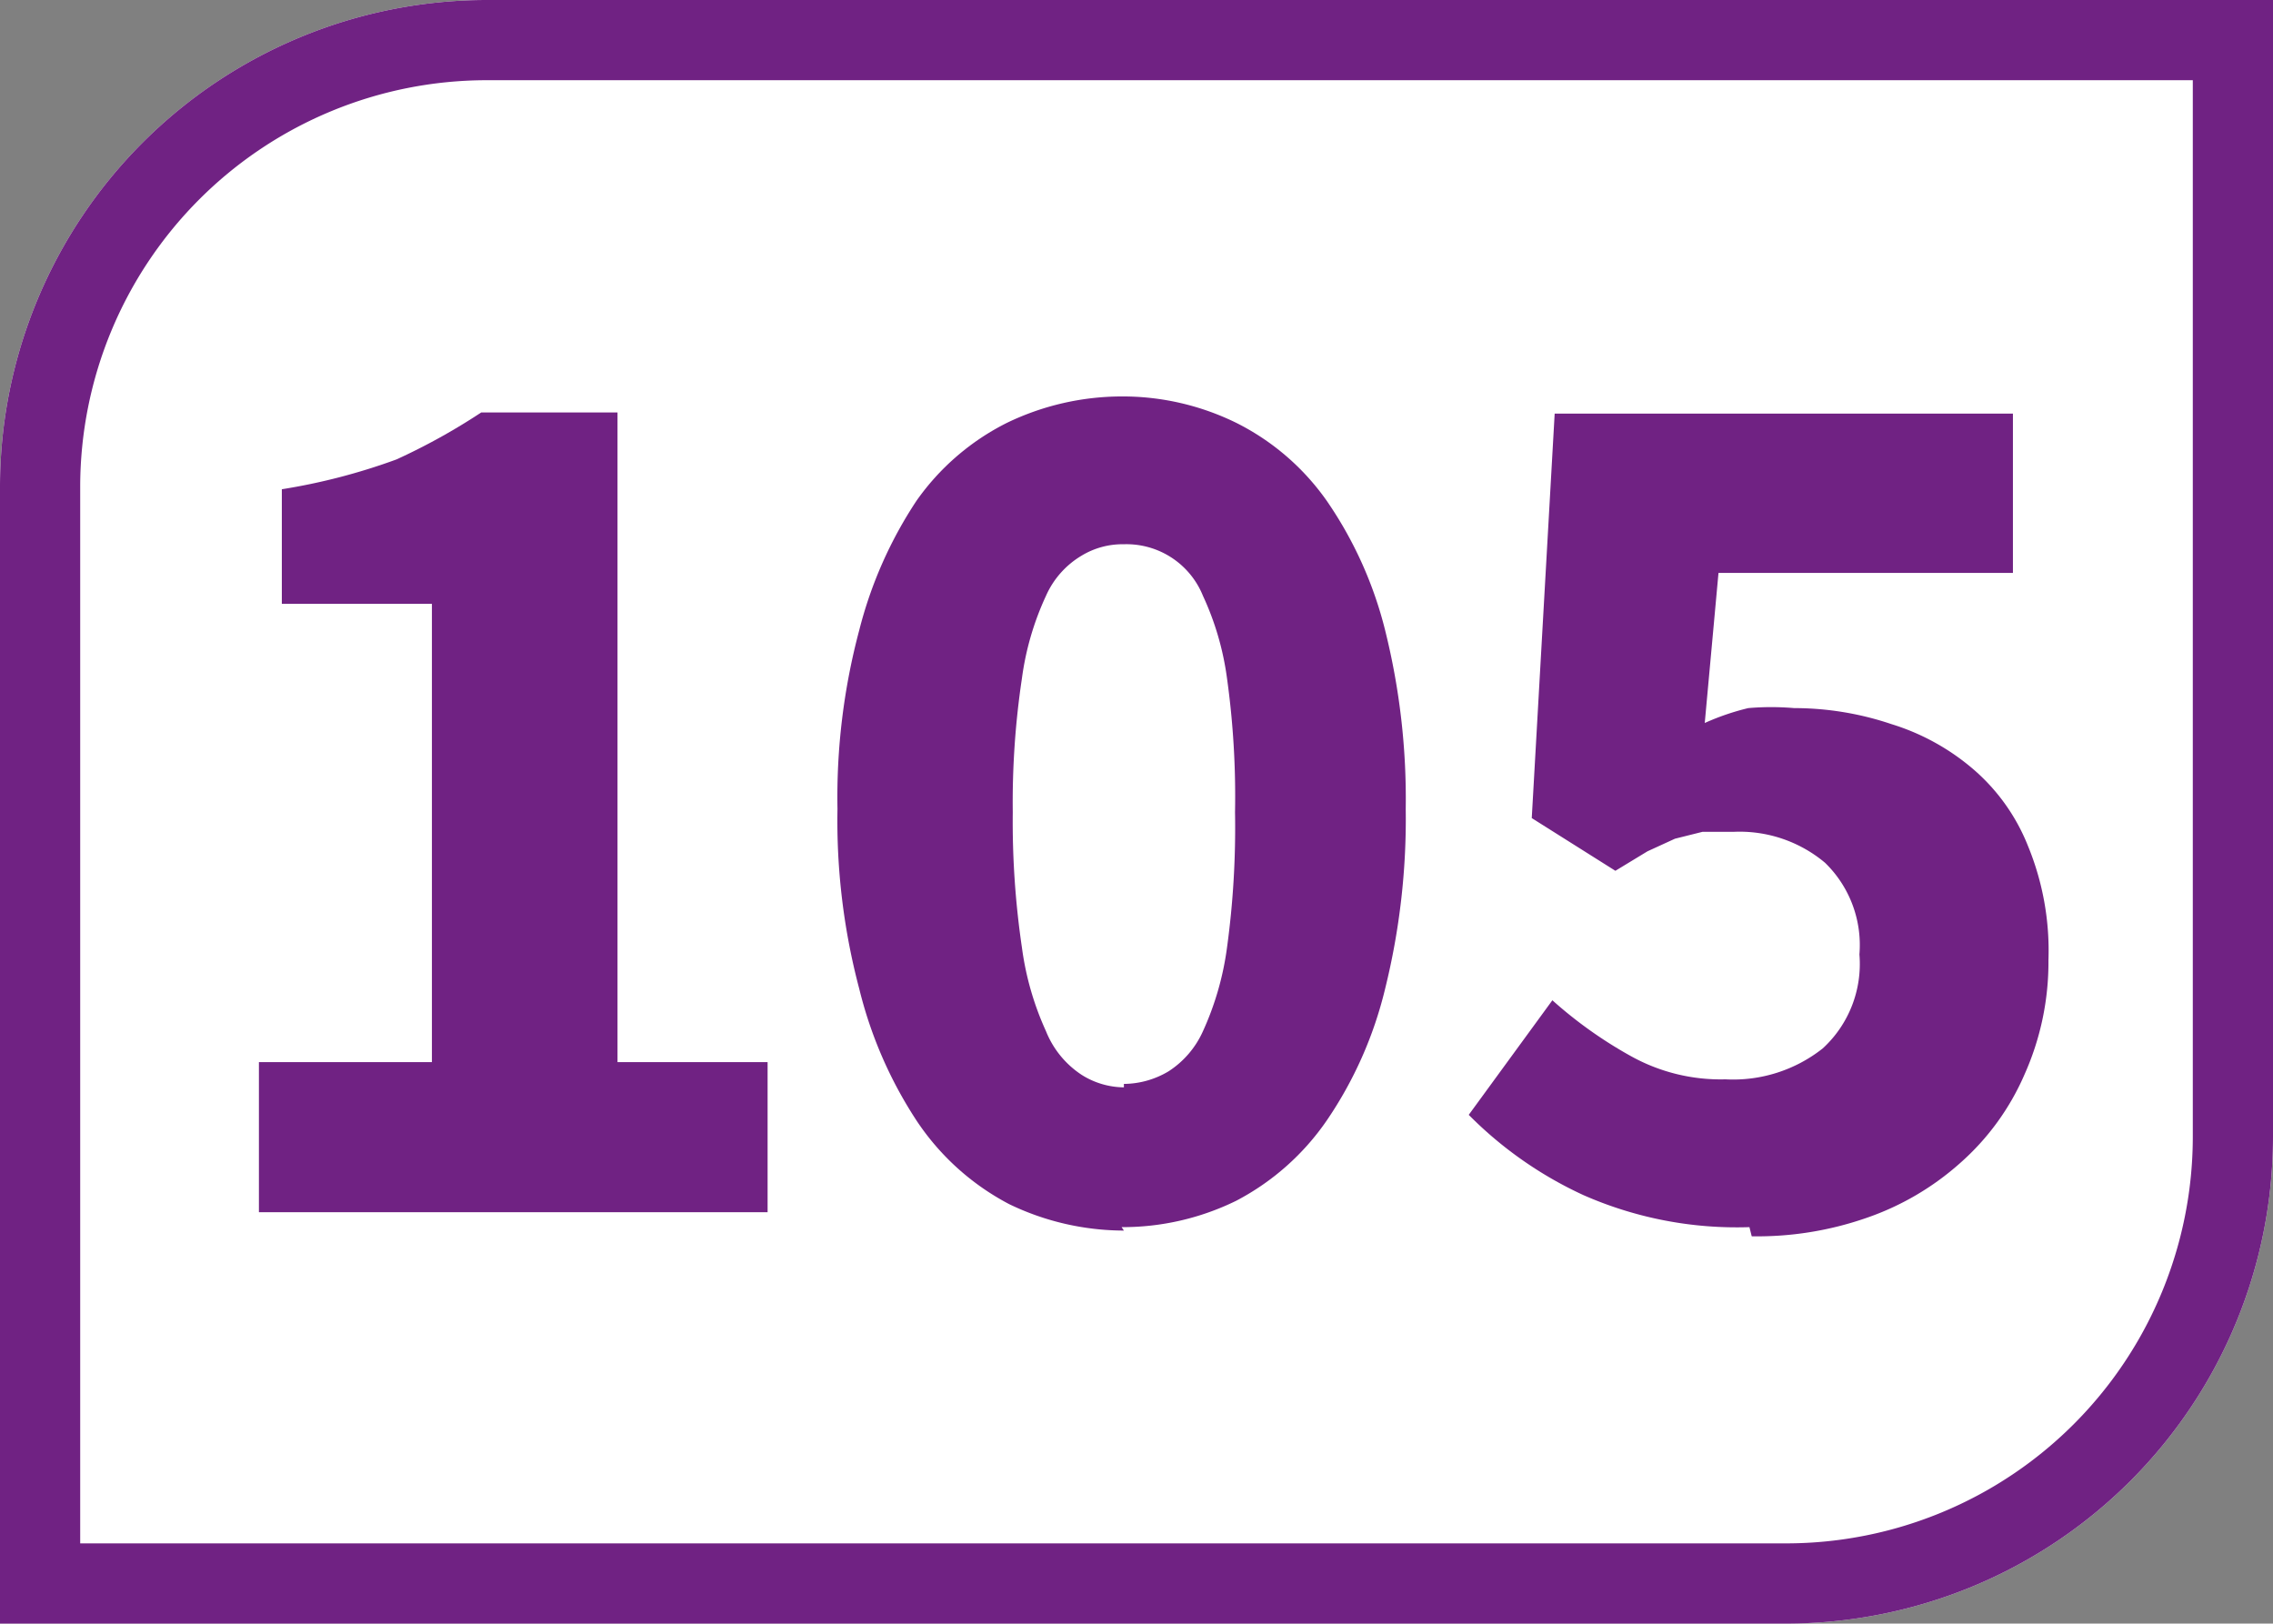
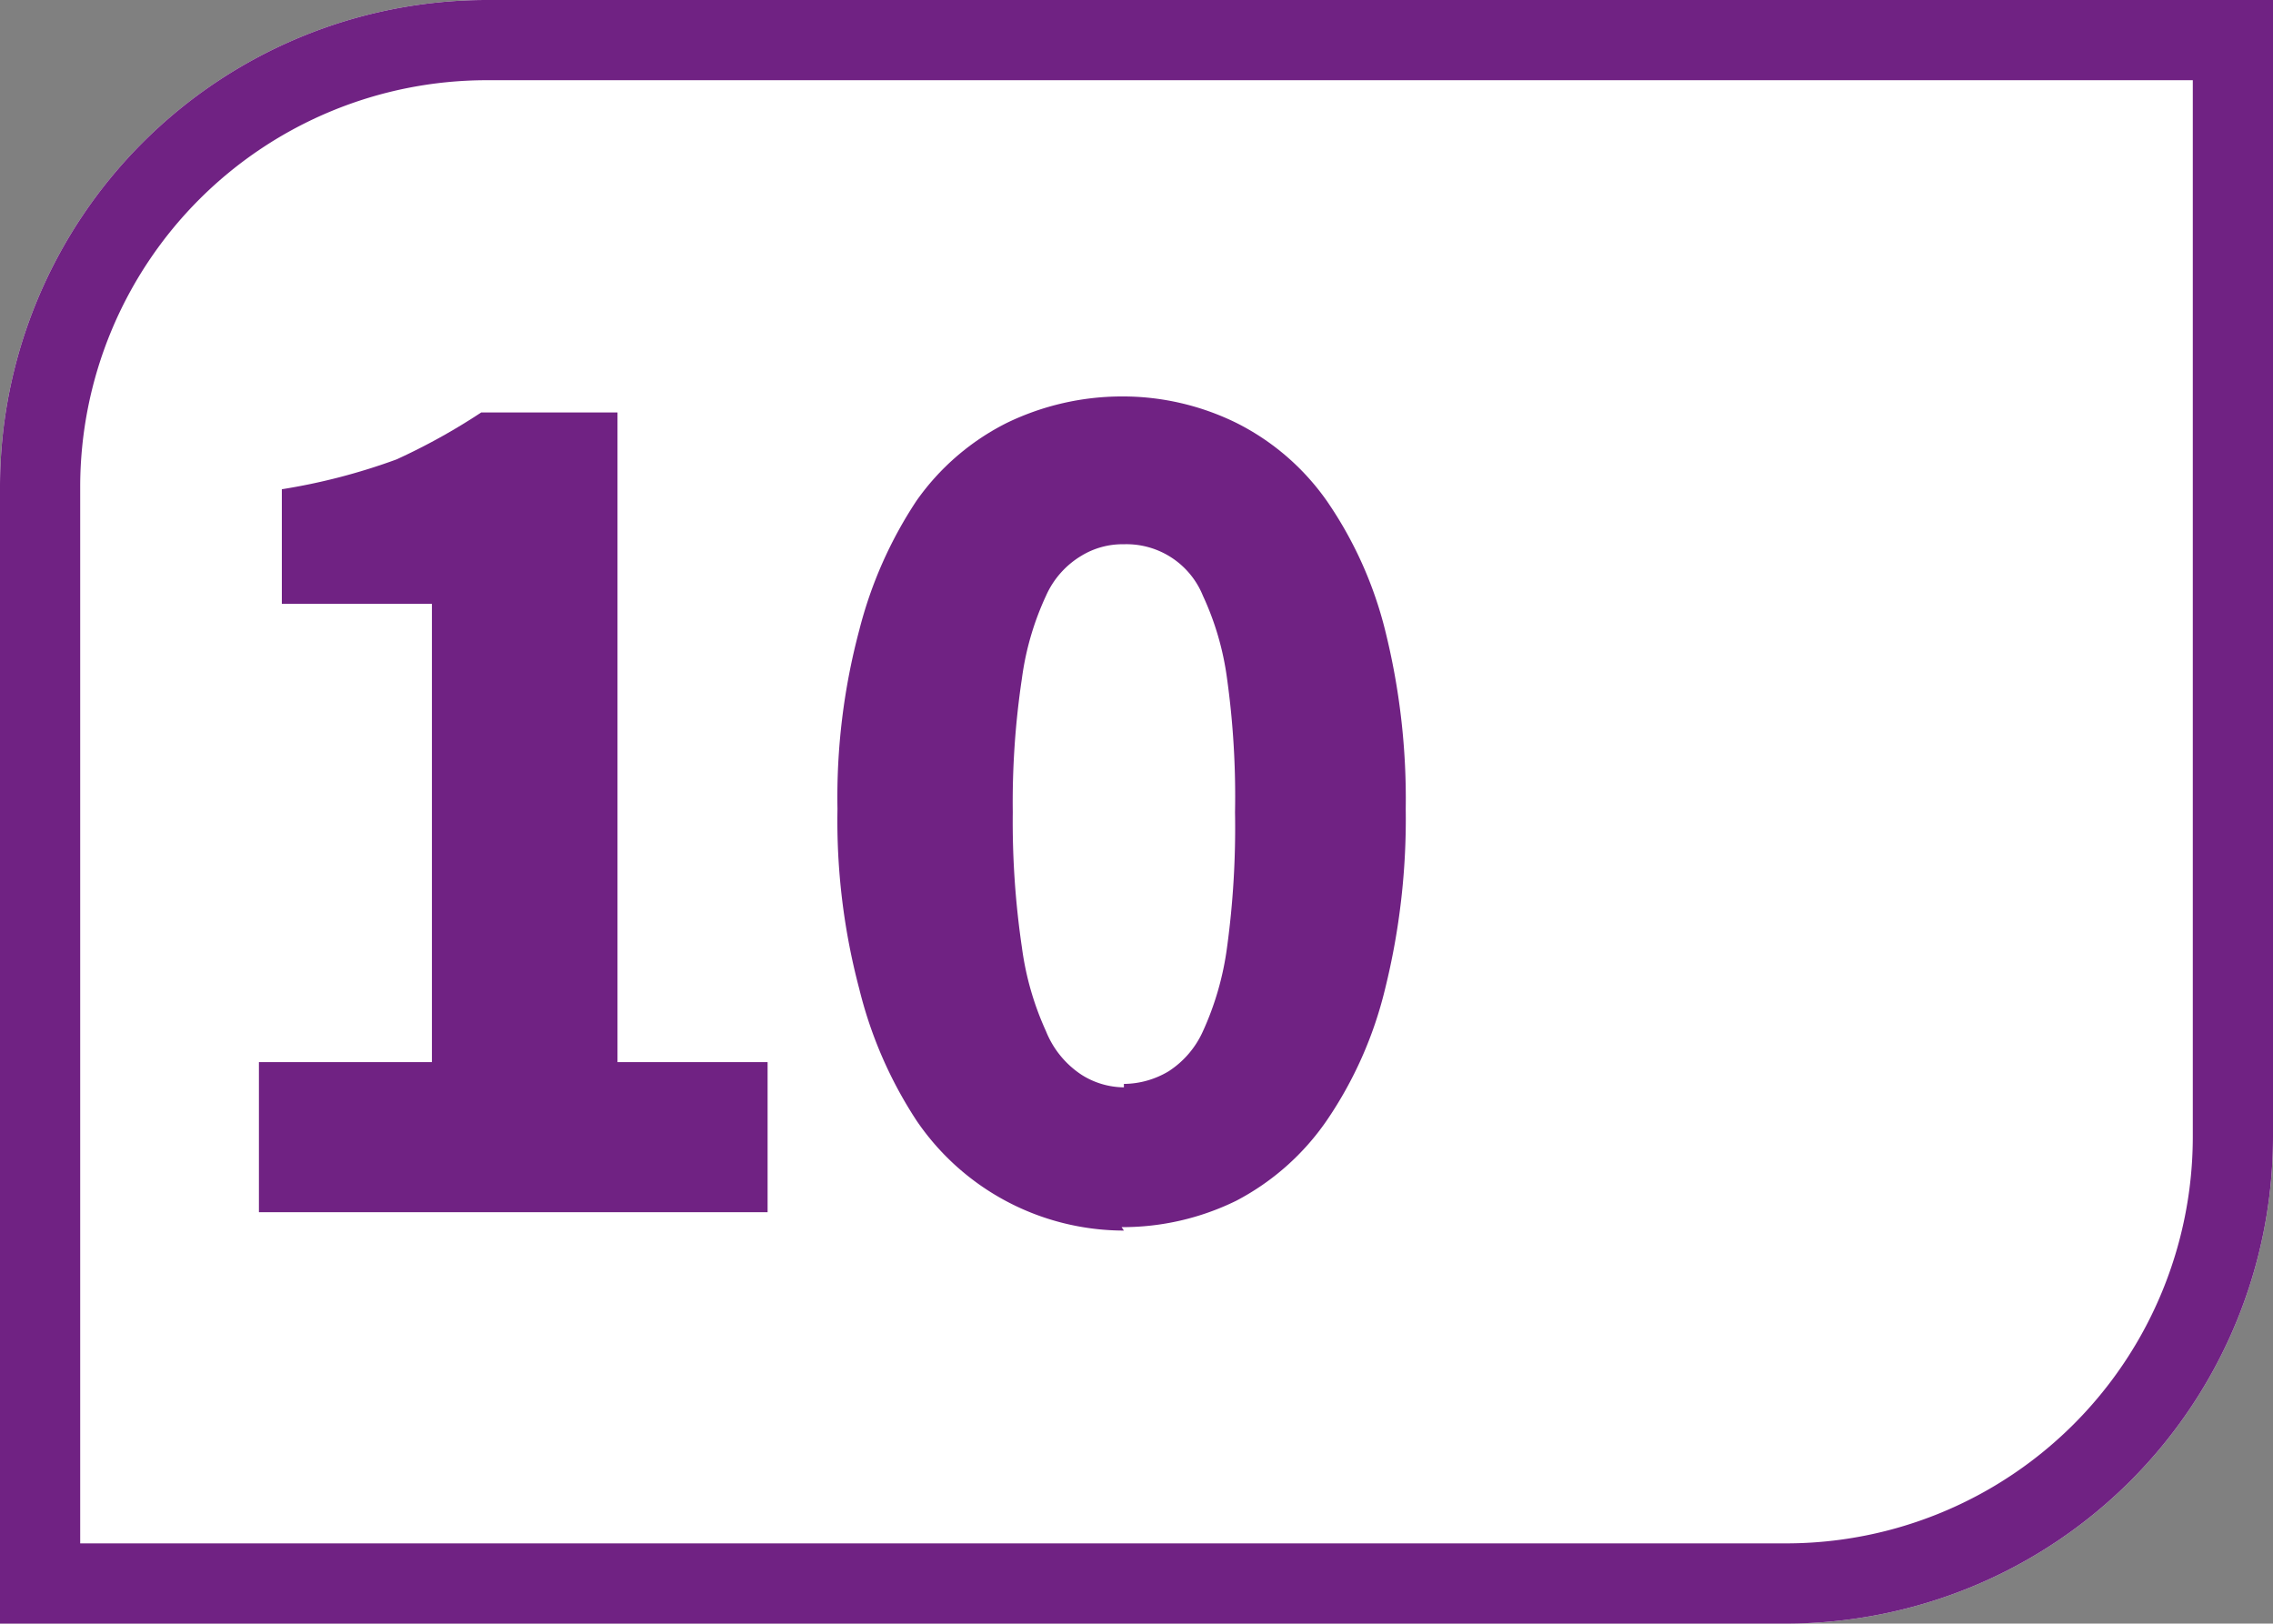
<svg xmlns="http://www.w3.org/2000/svg" id="Calque_1" data-name="Calque 1" viewBox="0 0 19.84 14.17">
  <rect x="0" y="0" width="19.84" height="14.17" fill="#808080" stroke="none" />
  <defs>
    <style>.cls-1{fill:#fff;}.cls-2{fill:#702283;}</style>
  </defs>
  <path class="cls-1" d="M19.84,9.92V0H4.25A4.25,4.25,0,0,0,0,4.25v9.92H15.59a4.25,4.25,0,0,0,4.25-4.25" />
  <path class="cls-2" d="M19.84,0H4.25A4.25,4.25,0,0,0,0,4.25v9.92H15.59a4.25,4.25,0,0,0,4.25-4.25Zm-.7.7V9.92a3.55,3.55,0,0,1-3.55,3.55H.7V4.25A3.55,3.55,0,0,1,4.25.7Z" />
  <path class="cls-2" d="M2.26,10.58V9.27H3.77v-4H2.46v-1a5.34,5.34,0,0,0,1-.26A5.45,5.45,0,0,0,4.2,3.6H5.39V9.27H6.7v1.31Z" />
-   <path class="cls-2" d="M9.81,9.46a.77.77,0,0,0,.39-.11A.81.81,0,0,0,10.5,9a2.57,2.57,0,0,0,.21-.73,7.69,7.69,0,0,0,.07-1.18,7.46,7.46,0,0,0-.07-1.17,2.49,2.49,0,0,0-.21-.72.72.72,0,0,0-.69-.45.69.69,0,0,0-.37.1.77.77,0,0,0-.31.35,2.49,2.49,0,0,0-.21.72,7.29,7.29,0,0,0-.08,1.17,7.52,7.52,0,0,0,.08,1.18A2.57,2.57,0,0,0,9.13,9a.82.82,0,0,0,.31.38.7.7,0,0,0,.37.11m0,1.25a2.31,2.31,0,0,1-1-.23A2.19,2.19,0,0,1,8,9.78a3.7,3.7,0,0,1-.5-1.15,5.72,5.72,0,0,1-.19-1.57A5.65,5.65,0,0,1,7.5,5.5,3.68,3.68,0,0,1,8,4.37a2.13,2.13,0,0,1,.79-.68,2.31,2.31,0,0,1,1-.23,2.25,2.25,0,0,1,1,.23,2.13,2.13,0,0,1,.79.68,3.46,3.46,0,0,1,.51,1.13,6.08,6.08,0,0,1,.18,1.56,6.16,6.16,0,0,1-.18,1.57,3.48,3.48,0,0,1-.51,1.15,2.19,2.19,0,0,1-.79.7,2.25,2.25,0,0,1-1,.23" />
-   <path class="cls-2" d="M15.27,10.71a3.32,3.32,0,0,1-1.45-.28,3.42,3.42,0,0,1-1-.7l.73-1a3.75,3.75,0,0,0,.69.49,1.61,1.61,0,0,0,.82.2,1.26,1.26,0,0,0,.85-.27,1,1,0,0,0,.32-.82,1,1,0,0,0-.3-.8,1.16,1.16,0,0,0-.8-.27h-.27l-.24.06-.24.11-.28.17-.73-.46.2-3.53h4V5H15l-.12,1.31a2.14,2.14,0,0,1,.38-.13,2.35,2.35,0,0,1,.4,0,2.66,2.66,0,0,1,.85.14,2,2,0,0,1,.71.39,1.72,1.72,0,0,1,.48.67,2.4,2.4,0,0,1,.18,1,2.4,2.4,0,0,1-.21,1,2.19,2.19,0,0,1-.56.77,2.4,2.4,0,0,1-.82.48,2.9,2.9,0,0,1-1,.16" />
+   <path class="cls-2" d="M9.81,9.46a.77.77,0,0,0,.39-.11A.81.81,0,0,0,10.5,9a2.57,2.57,0,0,0,.21-.73,7.69,7.69,0,0,0,.07-1.18,7.46,7.46,0,0,0-.07-1.17,2.49,2.49,0,0,0-.21-.72.72.72,0,0,0-.69-.45.69.69,0,0,0-.37.1.77.77,0,0,0-.31.35,2.49,2.49,0,0,0-.21.72,7.29,7.29,0,0,0-.08,1.17,7.52,7.52,0,0,0,.08,1.18A2.57,2.57,0,0,0,9.13,9a.82.82,0,0,0,.31.38.7.7,0,0,0,.37.11m0,1.25A2.19,2.19,0,0,1,8,9.78a3.7,3.7,0,0,1-.5-1.15,5.72,5.72,0,0,1-.19-1.57A5.65,5.65,0,0,1,7.5,5.5,3.68,3.68,0,0,1,8,4.37a2.13,2.13,0,0,1,.79-.68,2.31,2.31,0,0,1,1-.23,2.25,2.25,0,0,1,1,.23,2.13,2.13,0,0,1,.79.68,3.46,3.46,0,0,1,.51,1.13,6.08,6.08,0,0,1,.18,1.56,6.16,6.16,0,0,1-.18,1.57,3.48,3.48,0,0,1-.51,1.15,2.19,2.19,0,0,1-.79.7,2.25,2.25,0,0,1-1,.23" />
</svg>